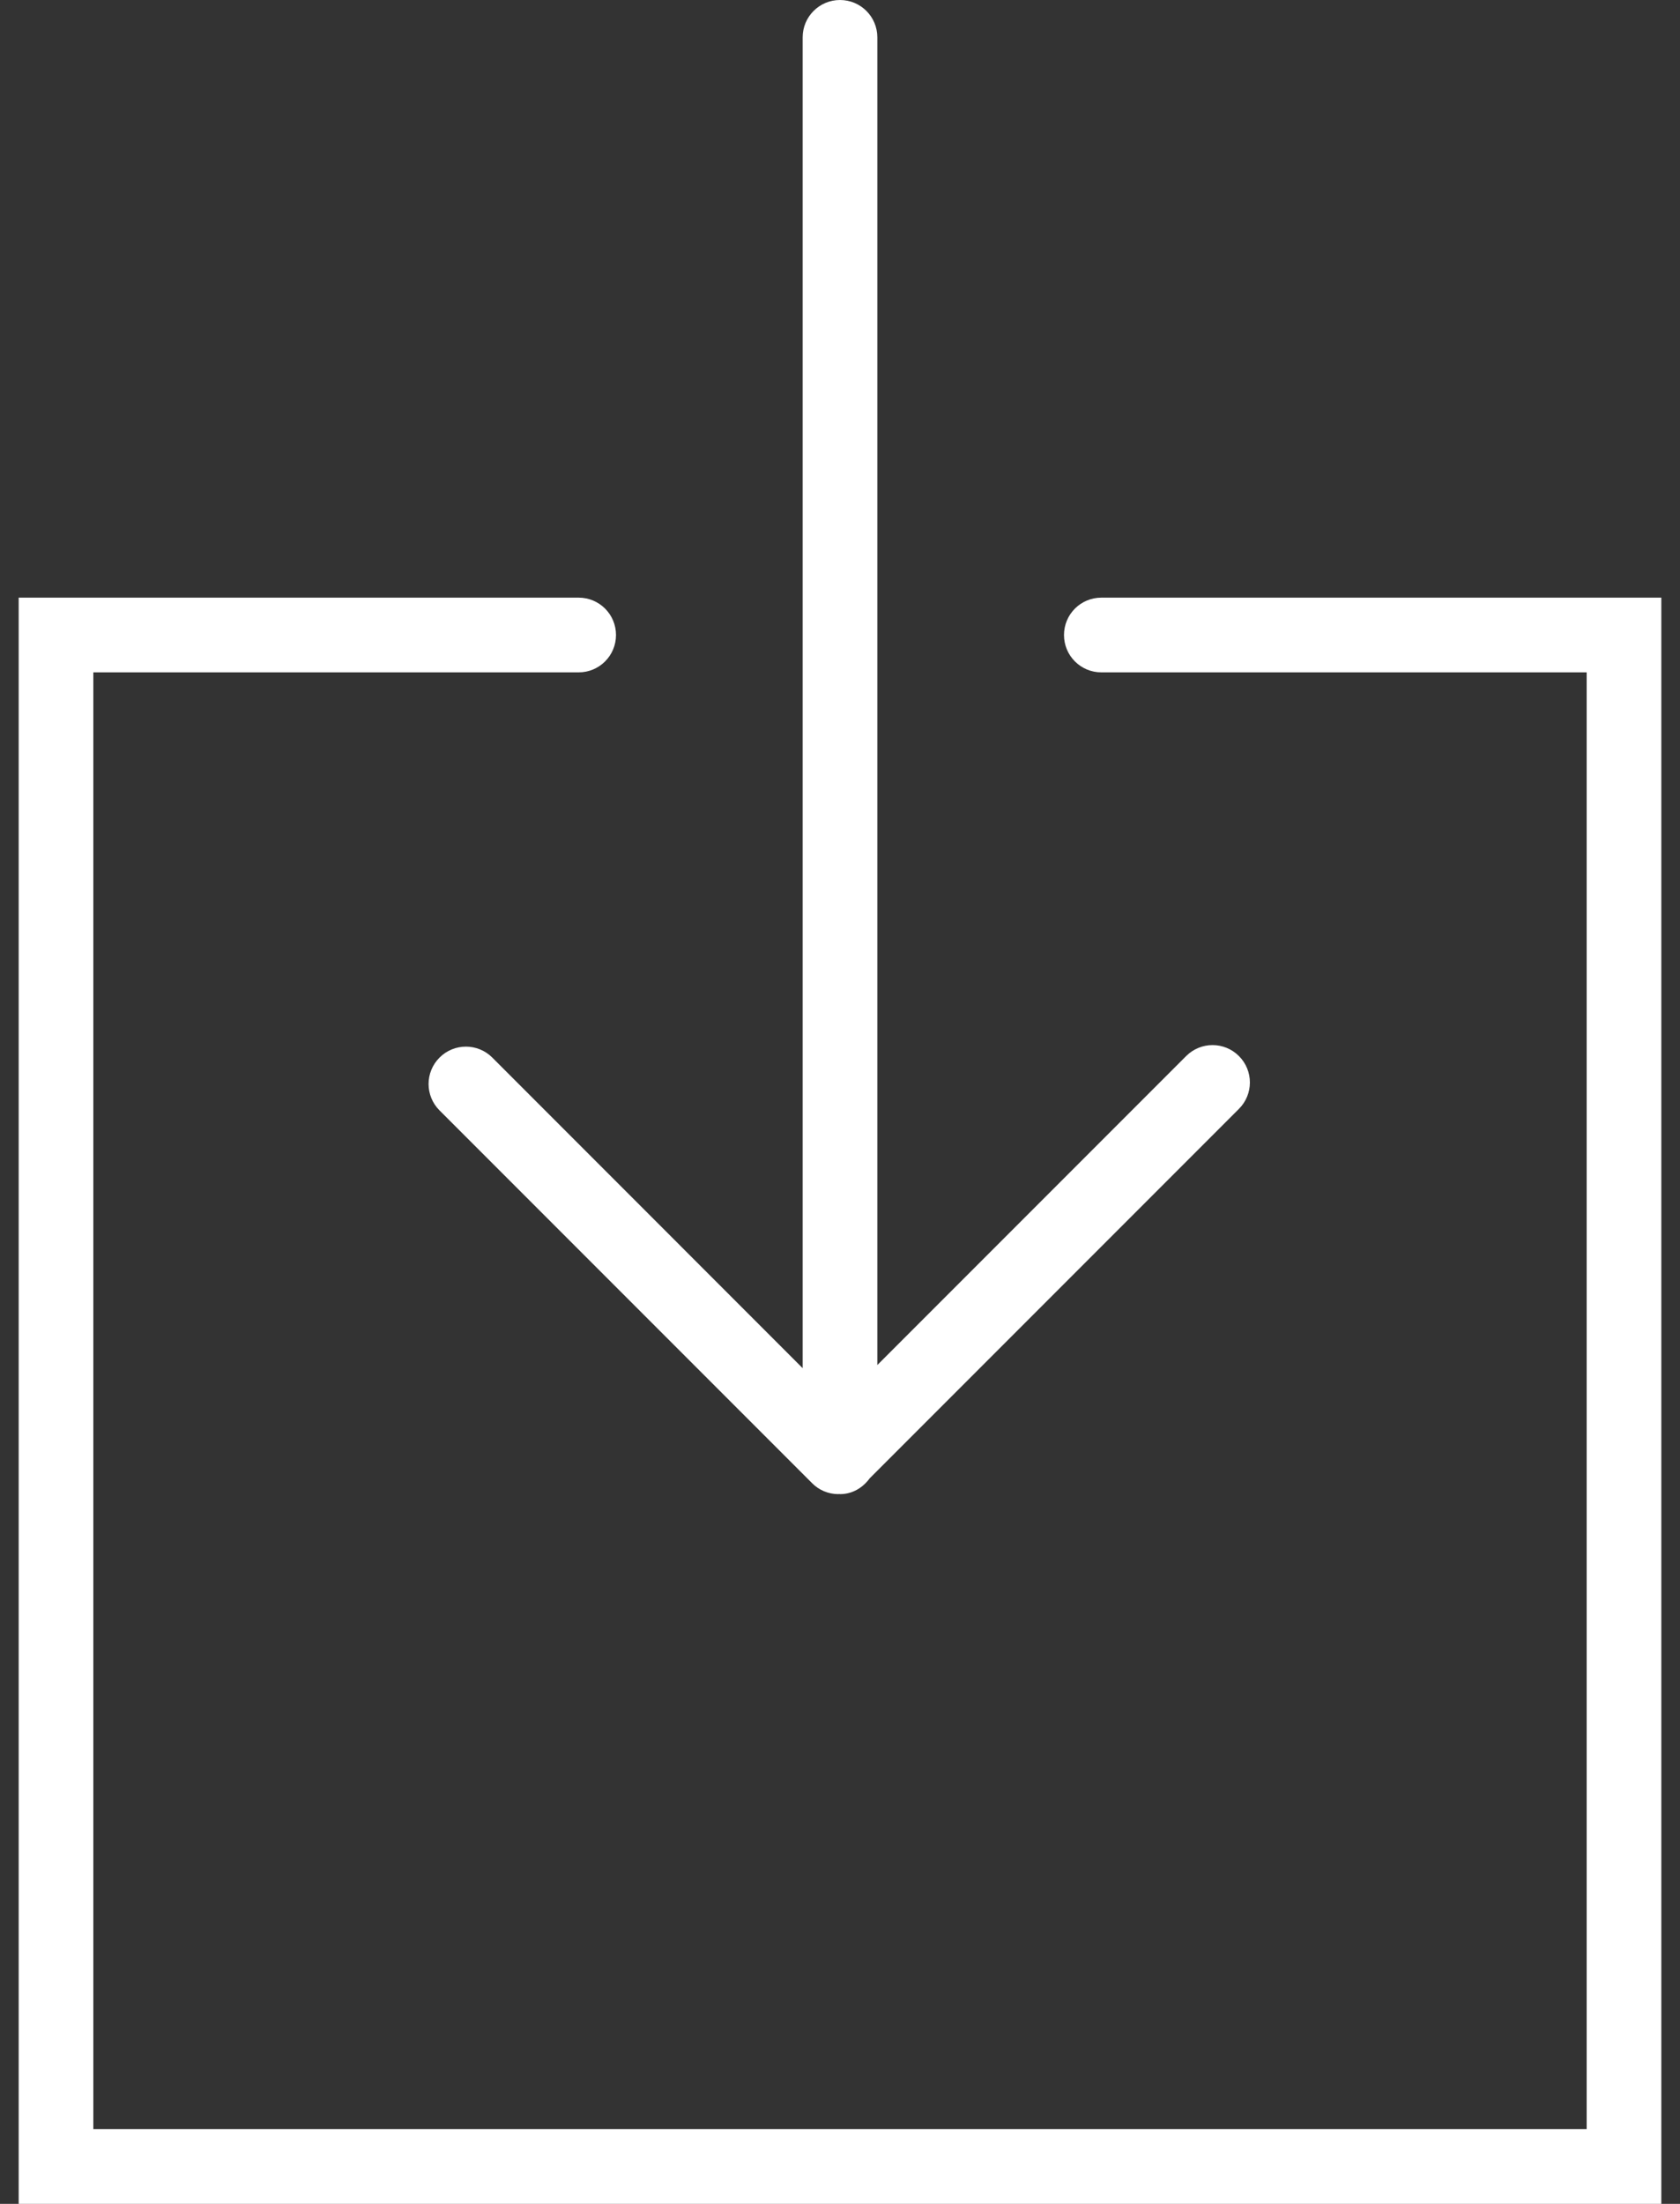
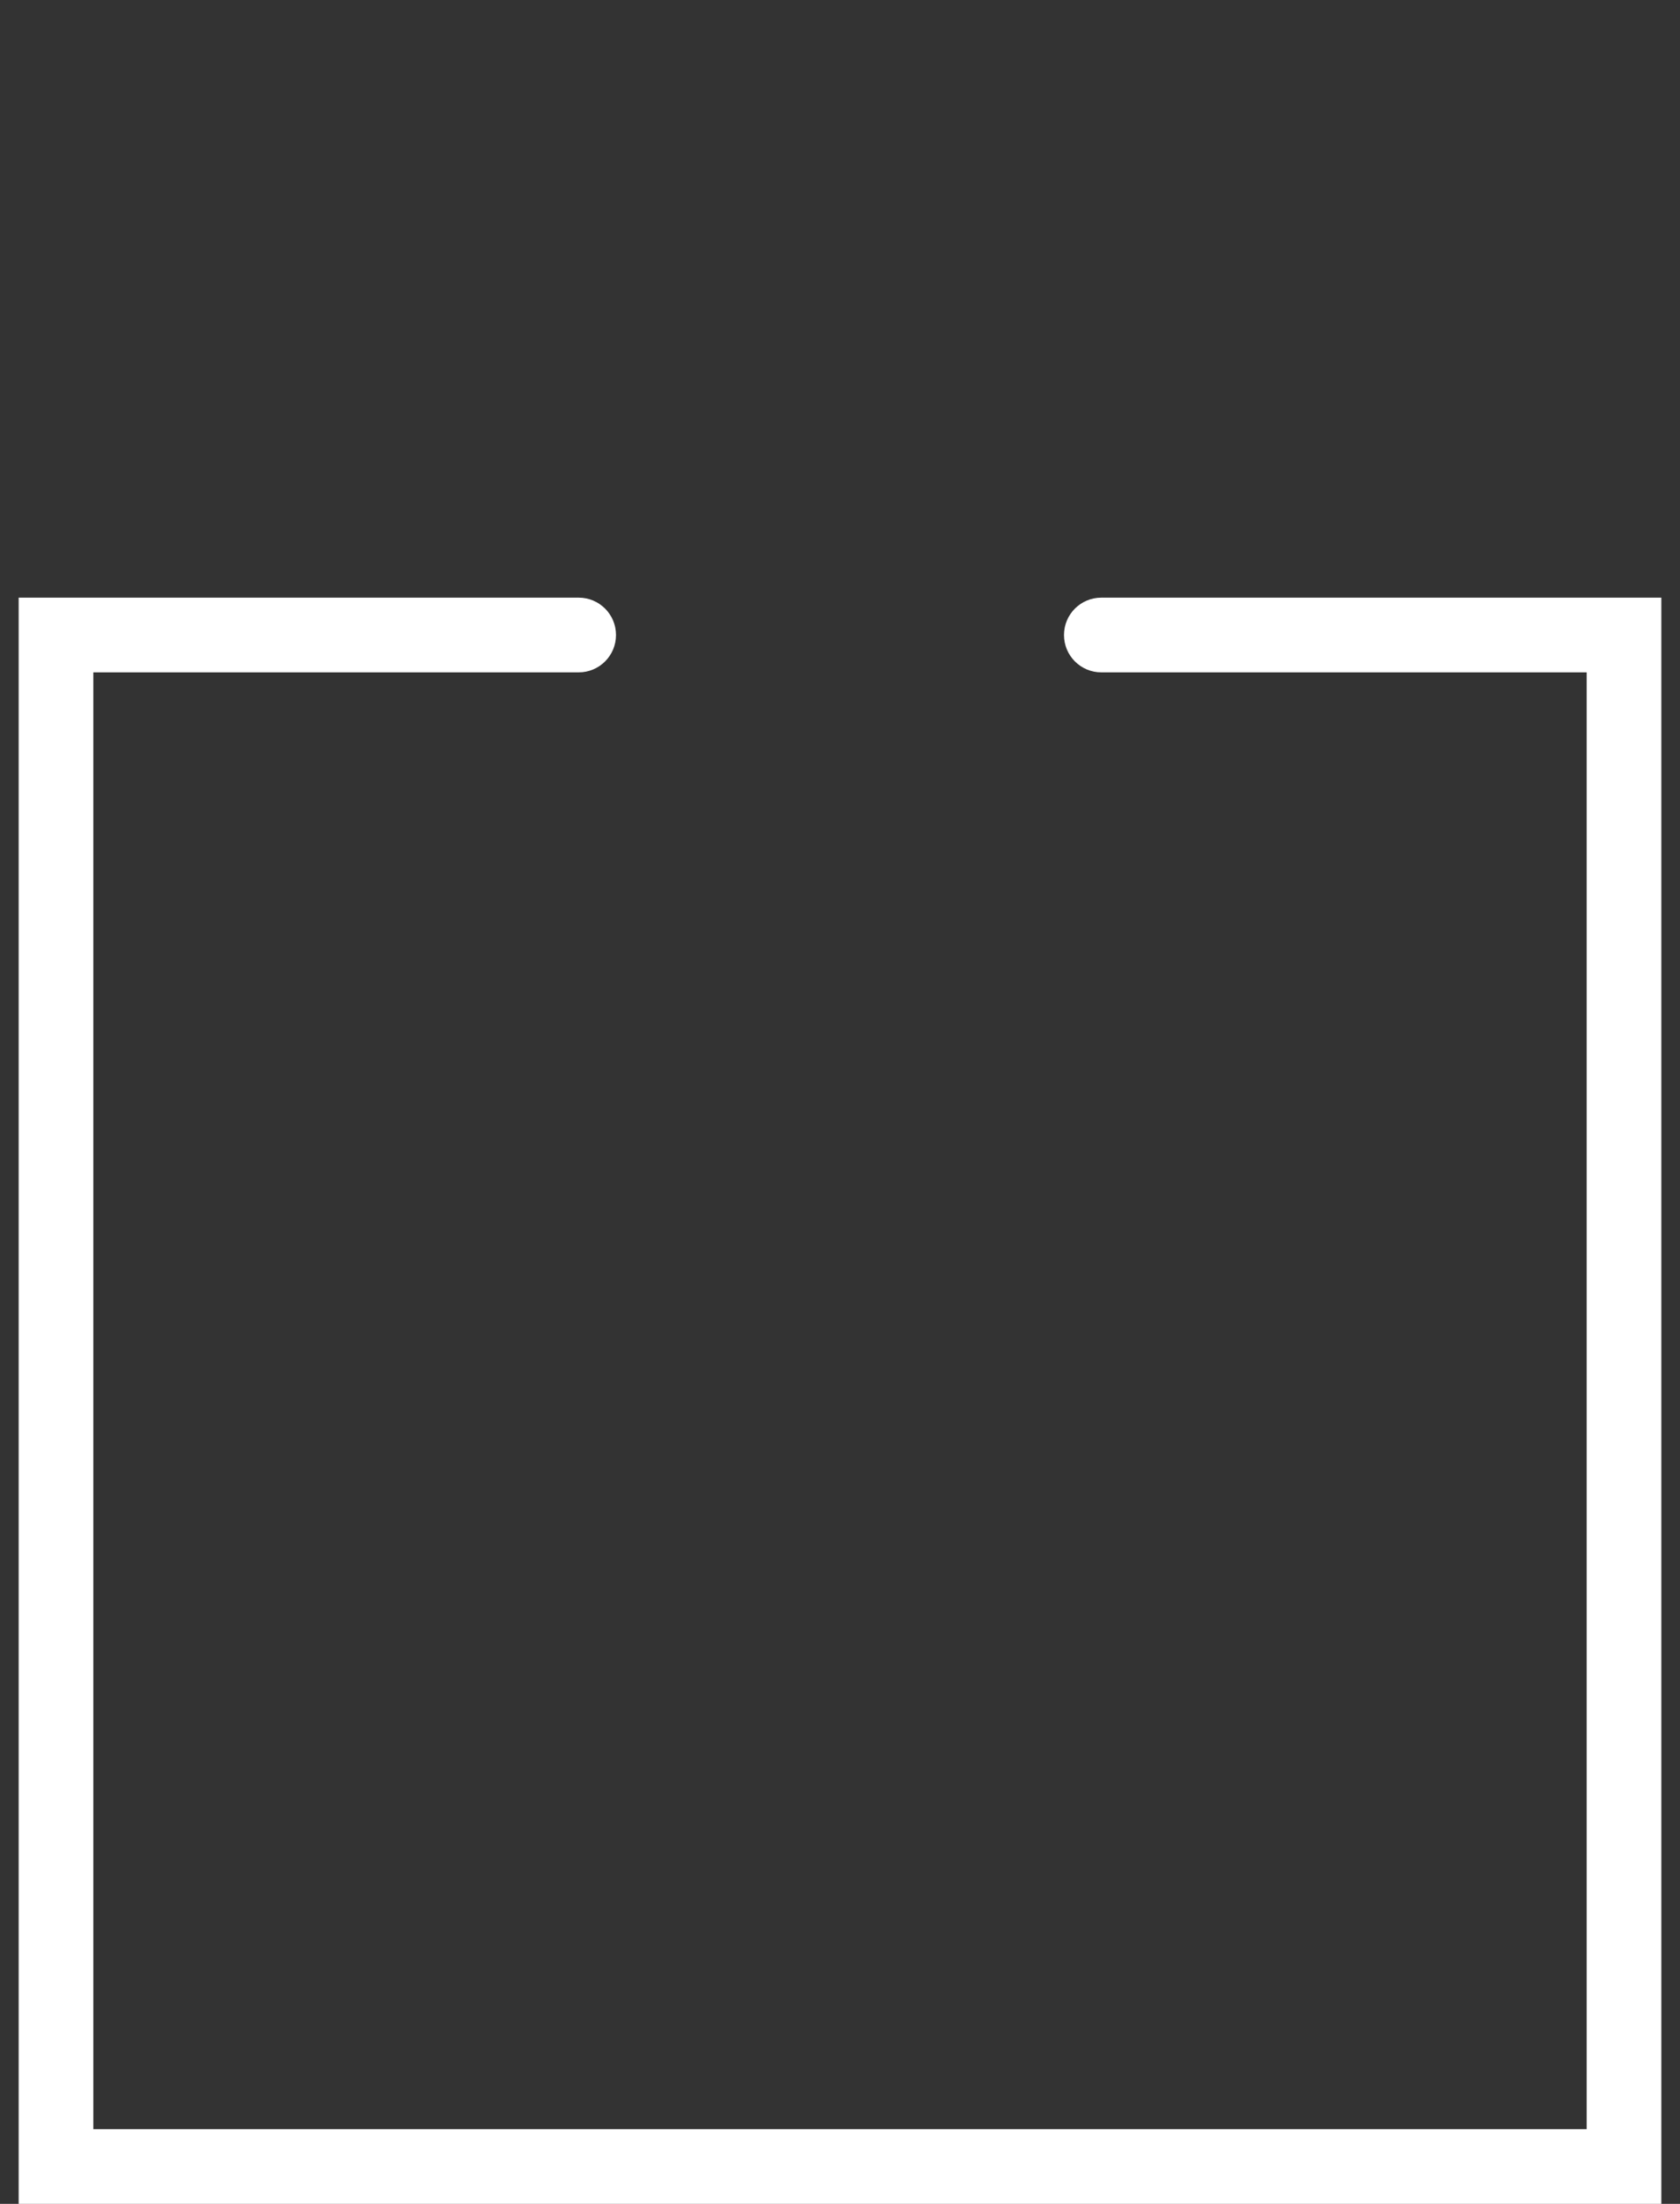
<svg xmlns="http://www.w3.org/2000/svg" width="45px" height="59px" viewBox="0 0 45 59" version="1.1">
  <rect x="0" y="0" width="45" height="59" fill="#333333" stroke="none" />
  <title>download</title>
  <desc>Created with Sketch.</desc>
  <defs />
  <g id="Page-1" stroke="none" stroke-width="1" fill="none" fill-rule="evenodd">
    <g id="Design-3---Rev-0" transform="translate(-710, -5525)" fill="#FFFFFF" fill-rule="nonzero">
      <g id="Orange" transform="translate(162, 5453)">
        <g id="Group-13" transform="translate(473, 72)">
          <g id="Group-19">
            <g id="download" transform="translate(75, 0)">
-               <path d="M13.187,28.313 C12.796,27.922 12.164,27.922 11.773,28.313 C11.382,28.704 11.382,29.336 11.773,29.727 L21.752,39.706 C21.938,39.895 22.192,40 22.458,40 C22.465,40 22.472,39.996 22.479,39.996 C22.486,39.996 22.492,40 22.5,40 C22.833,40 23.113,39.827 23.295,39.577 L33.186,29.686 C33.577,29.295 33.577,28.663 33.186,28.272 C32.795,27.881 32.163,27.881 31.772,28.272 L23.5,36.544 L23.5,1 C23.5,0.447 23.053,0 22.5,0 C21.947,0 21.5,0.447 21.5,1 L21.5,36.628 L13.187,28.313 Z" id="Shape" />
              <path d="M29.5,16 C28.947,16 28.5,16.447 28.5,17 C28.5,17.553 28.947,18 29.5,18 L42.5,18 L42.5,57 L2.5,57 L2.5,18 L15.5,18 C16.053,18 16.5,17.553 16.5,17 C16.5,16.447 16.053,16 15.5,16 L0.5,16 L0.5,59 L44.5,59 L44.5,16 L29.5,16 Z" id="Shape" />
            </g>
          </g>
        </g>
      </g>
    </g>
  </g>
</svg>